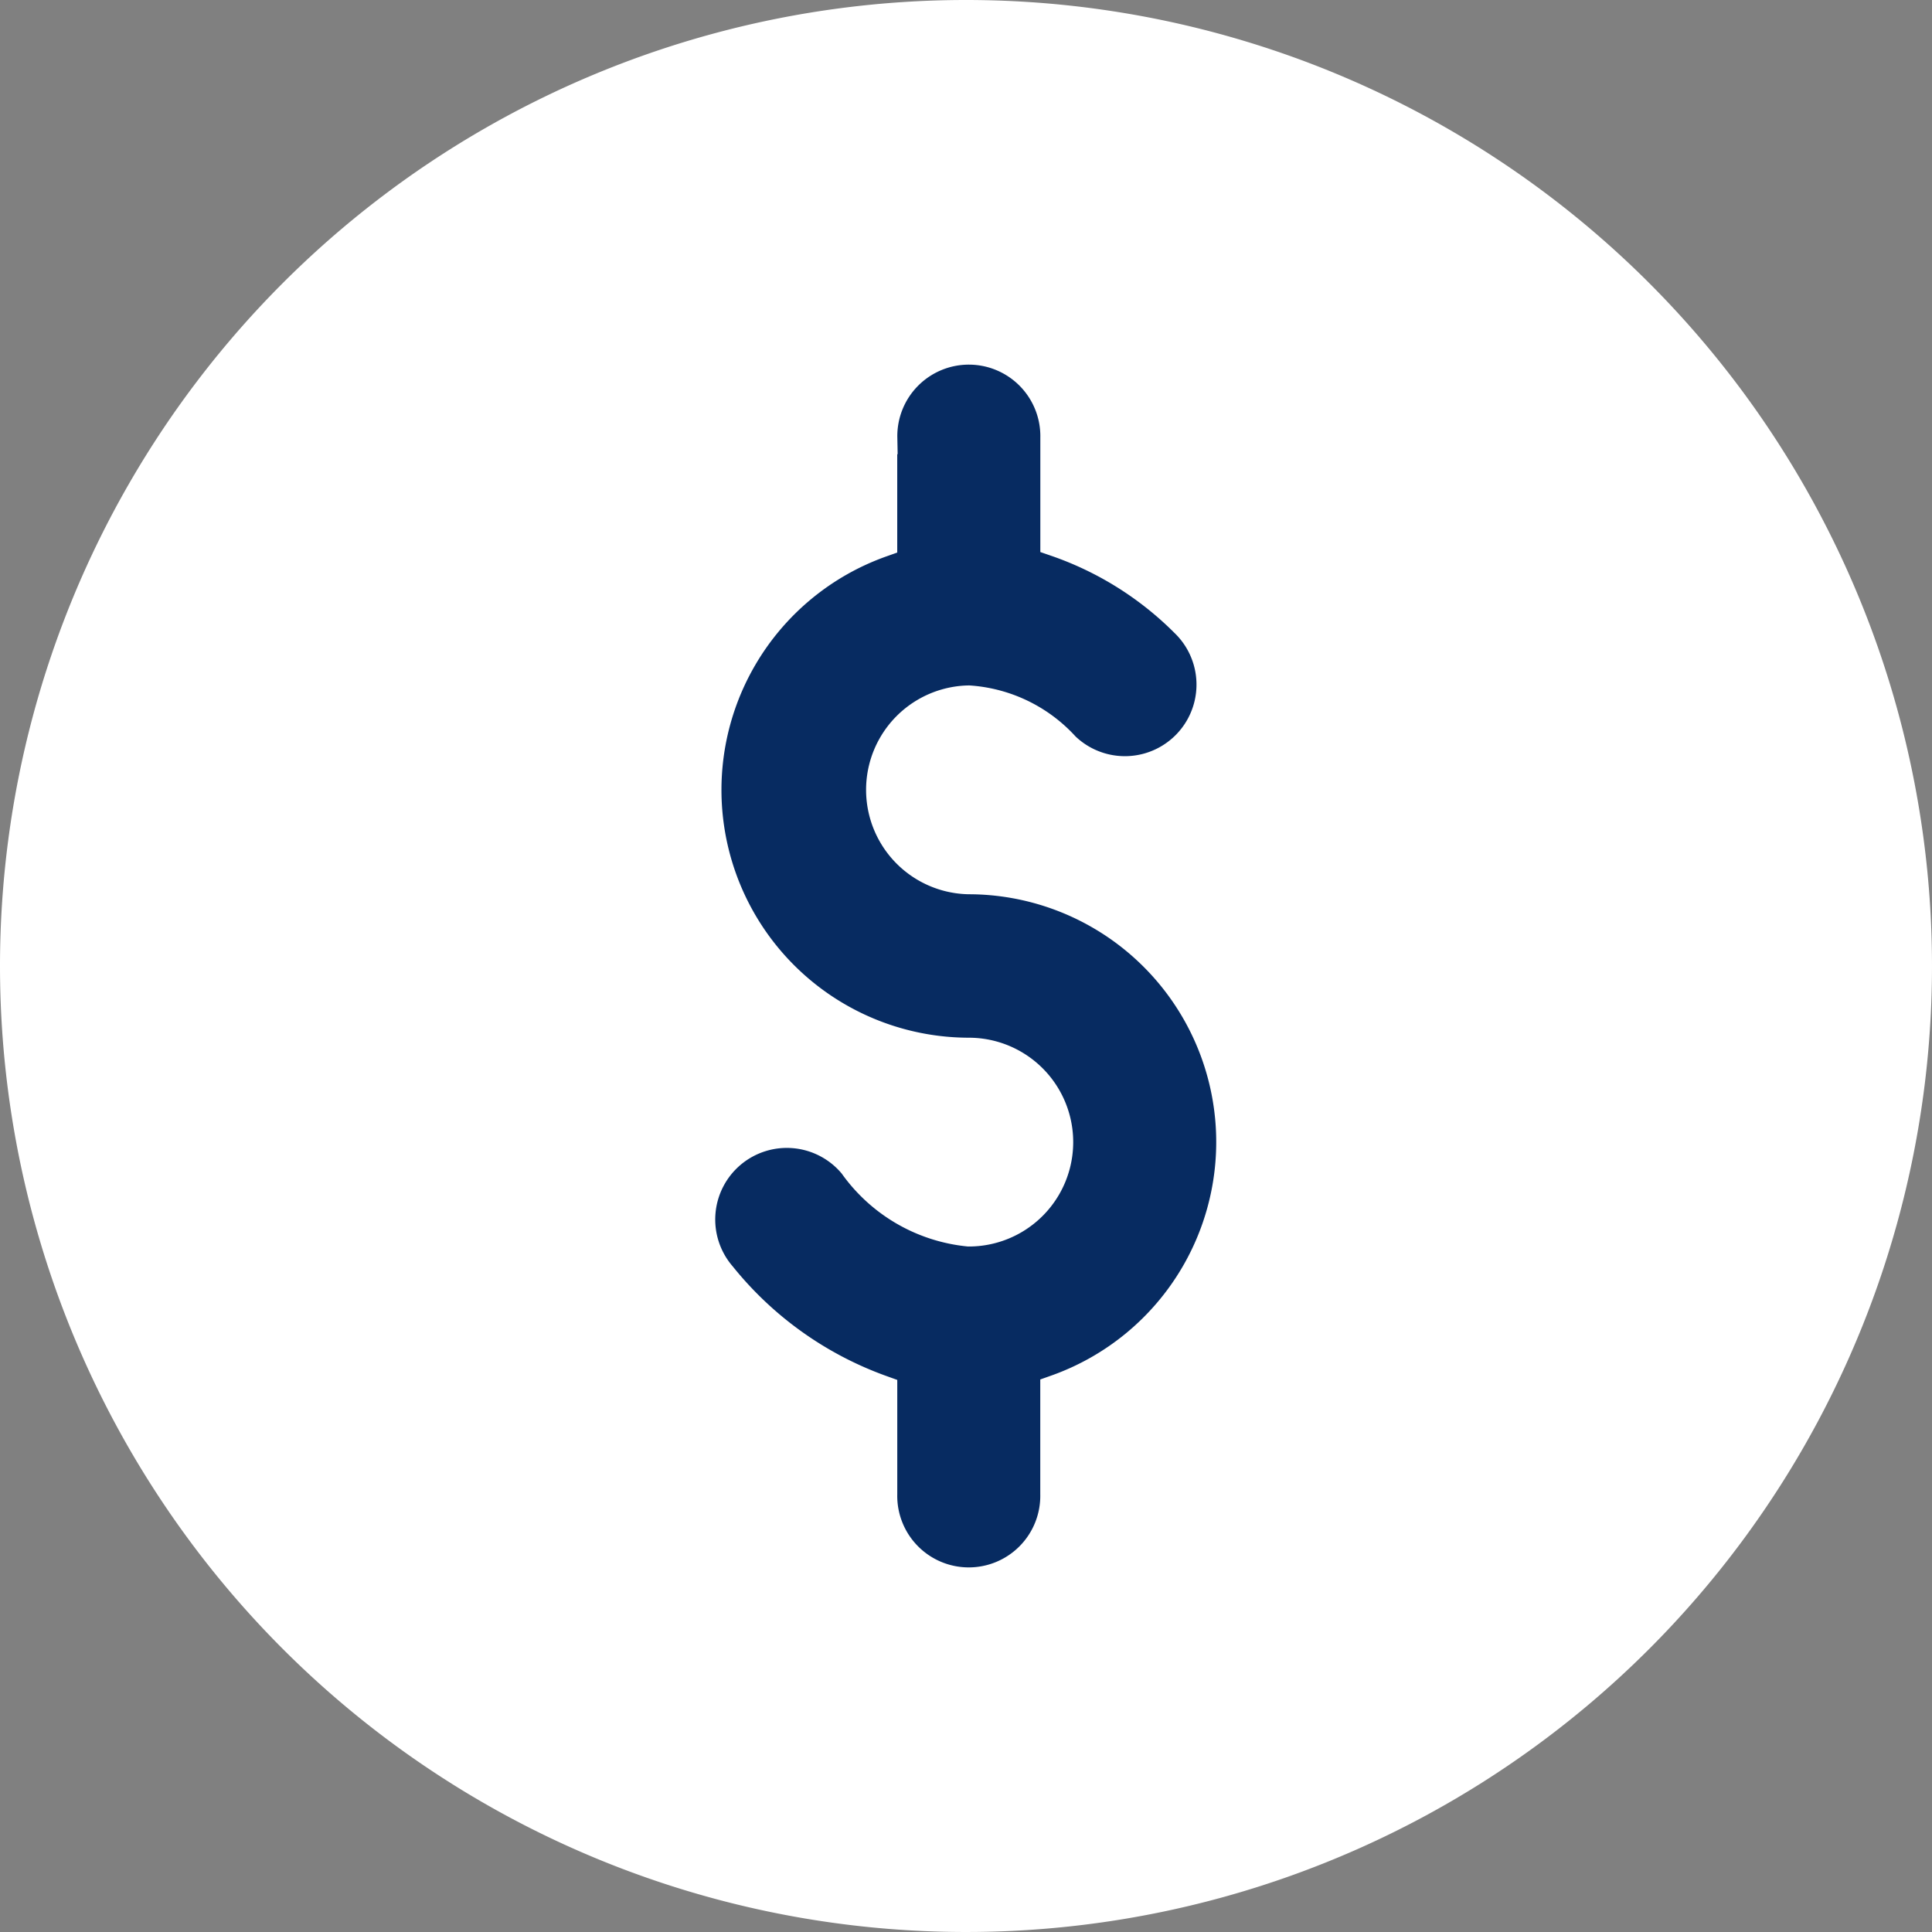
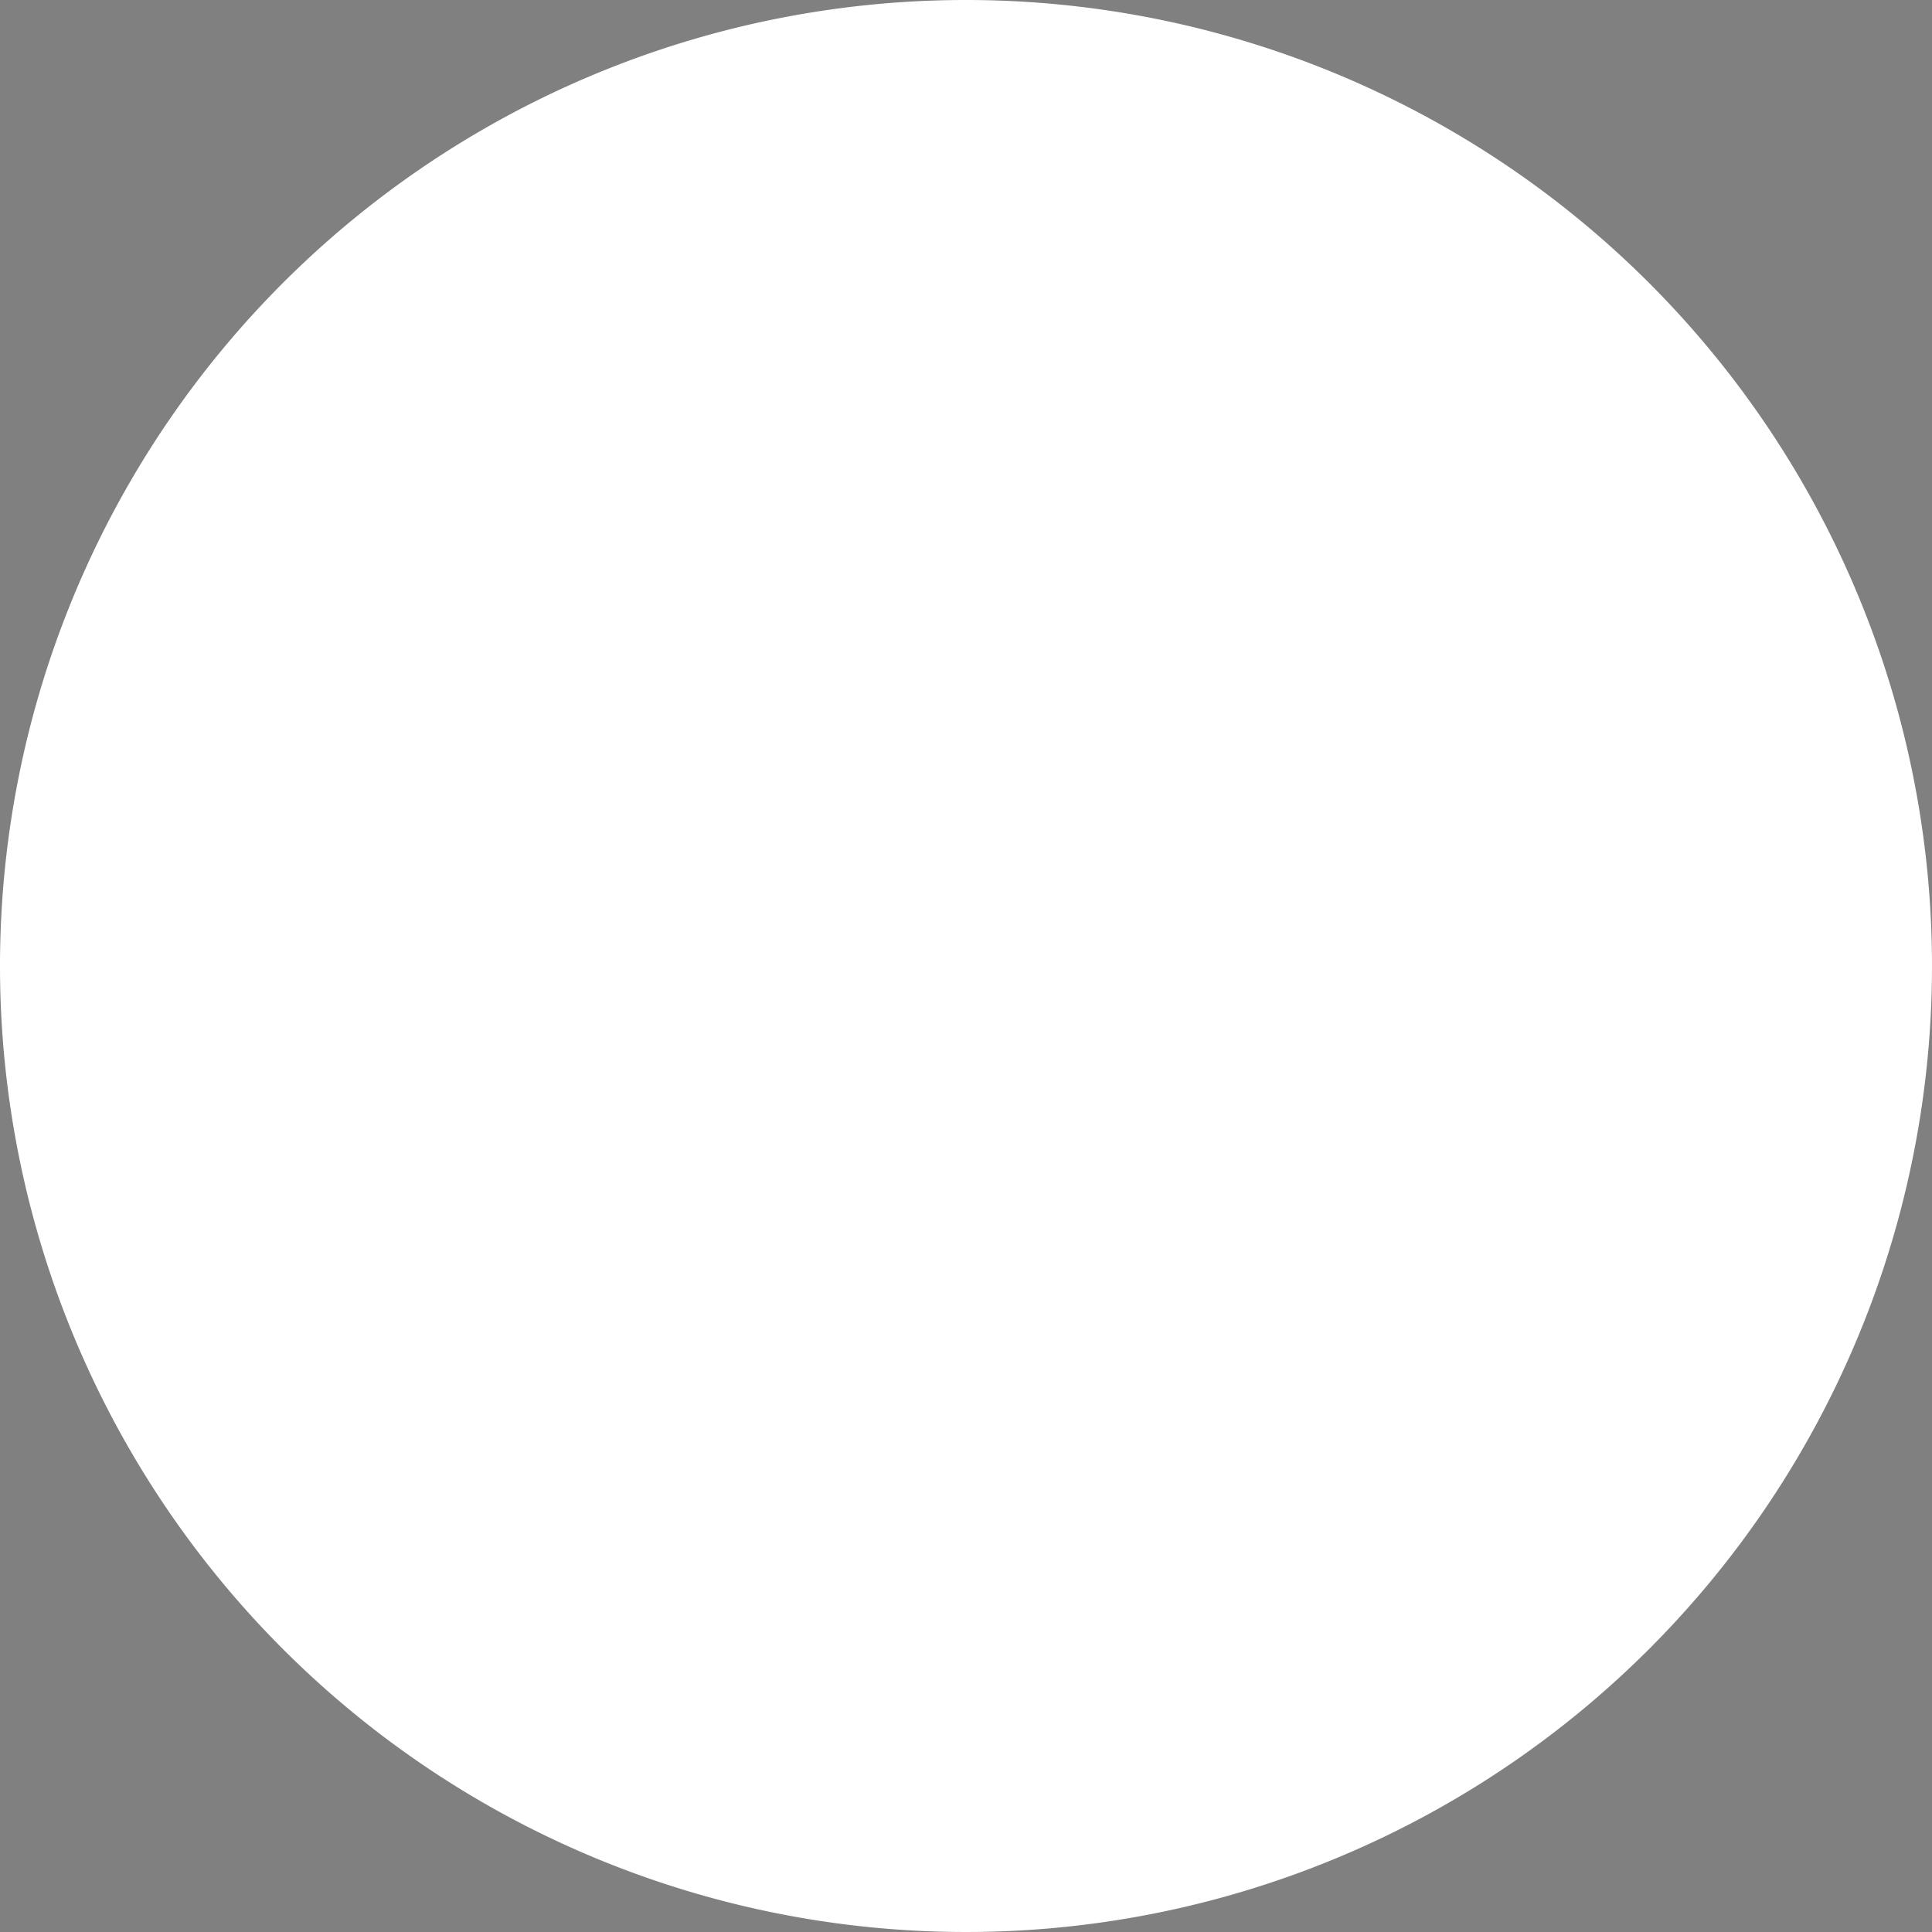
<svg xmlns="http://www.w3.org/2000/svg" width="59" height="59" viewBox="0 0 59 59">
  <rect x="0" y="0" width="59" height="59" fill="#808080" stroke="none" />
  <g id="dollar_img" transform="translate(-657 -367)">
    <path id="Path_1" data-name="Path 1" d="M29.5,0A29.5,29.5,0,1,1,0,29.5,29.5,29.5,0,0,1,29.5,0Z" transform="translate(657 367)" fill="#fff" />
-     <path id="Dolar_Vector" data-name="Dolar Vector" d="M5.9,2.862v3.15A8.067,8.067,0,0,0,8.586,21.681a2.688,2.688,0,0,1,0,5.376A4.853,4.853,0,0,1,5.1,25.023a2.686,2.686,0,1,0-4.109,3.46,11.133,11.133,0,0,0,4.91,3.5v3.138a2.684,2.684,0,1,0,5.367,0v-3.15A8.067,8.067,0,0,0,8.586,16.3a2.689,2.689,0,0,1,0-5.377,4.307,4.307,0,0,1,2.9,1.406,2.686,2.686,0,0,0,3.733-3.864A10.367,10.367,0,0,0,11.27,5.993V2.862a2.684,2.684,0,1,0-5.367,0Z" transform="translate(678 377.509)" fill="#072b61" stroke="#fff" stroke-width="1" />
  </g>
</svg>